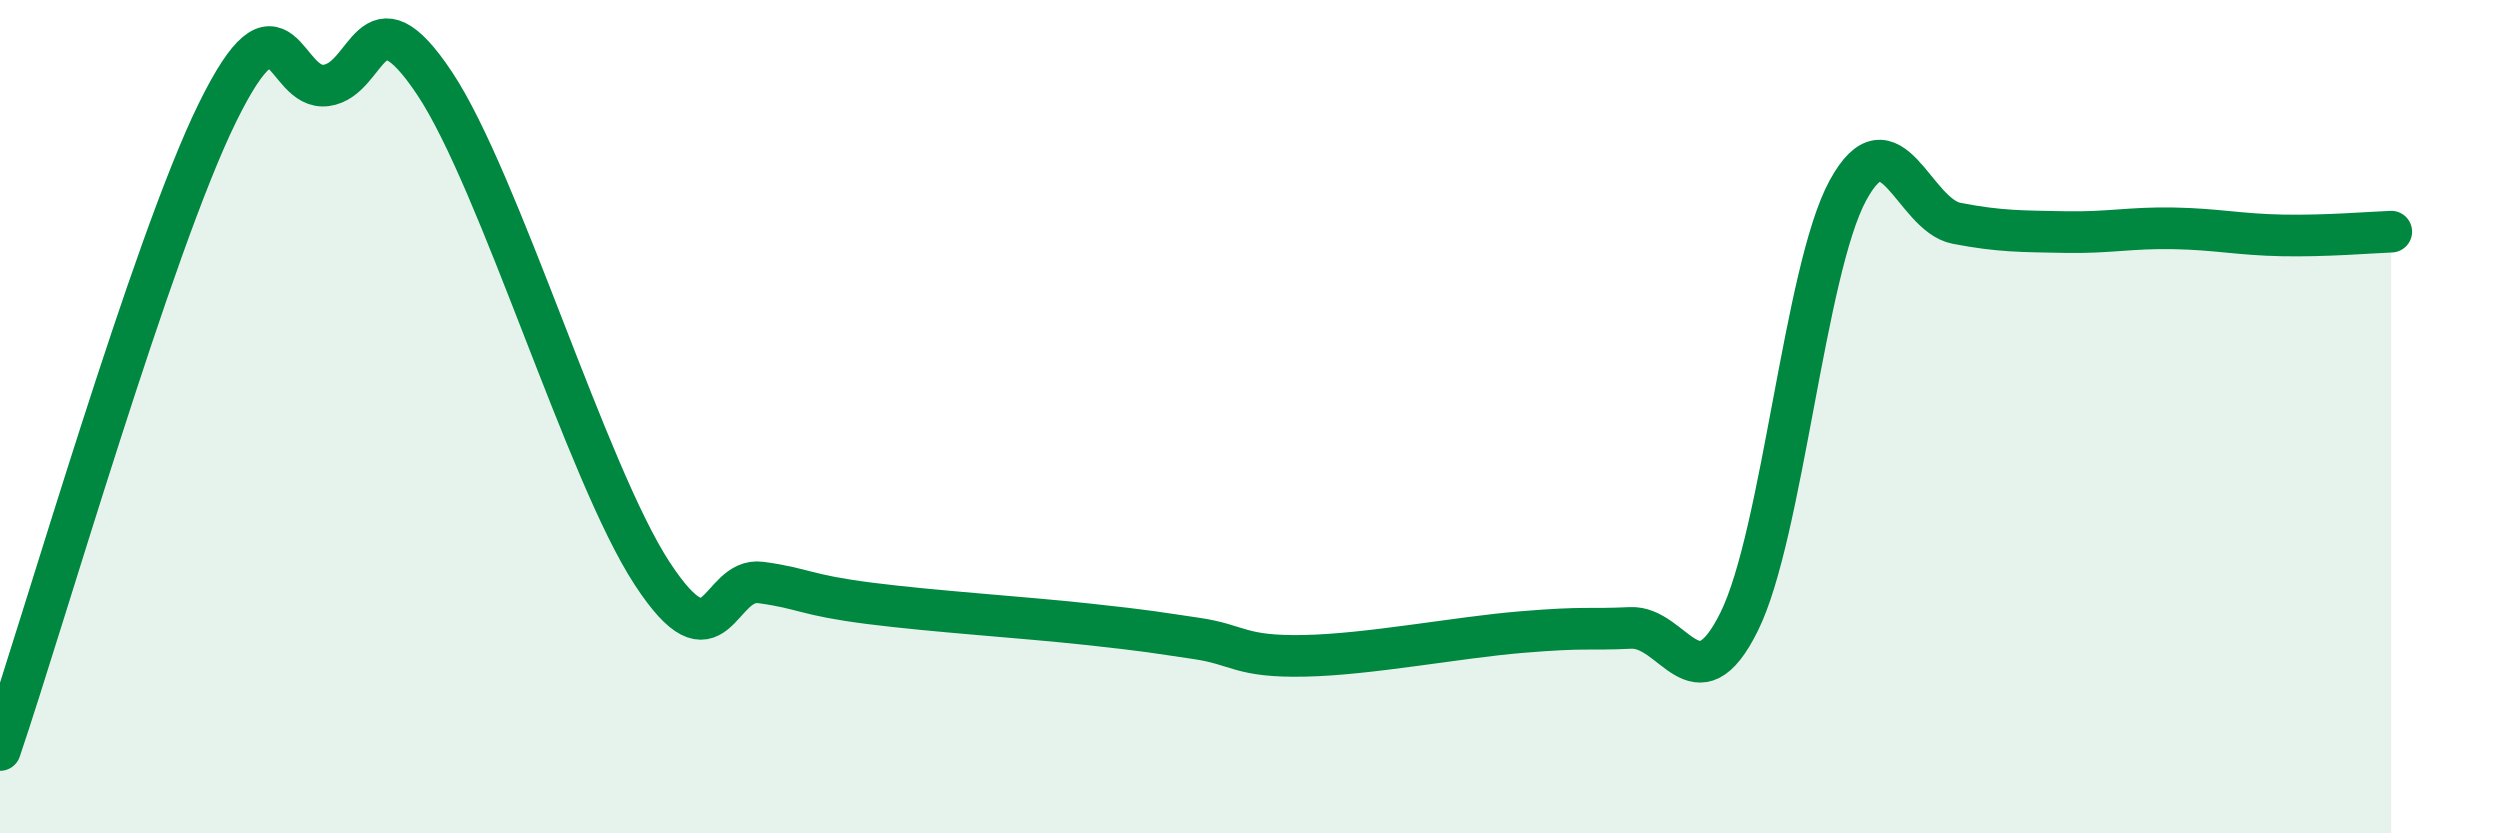
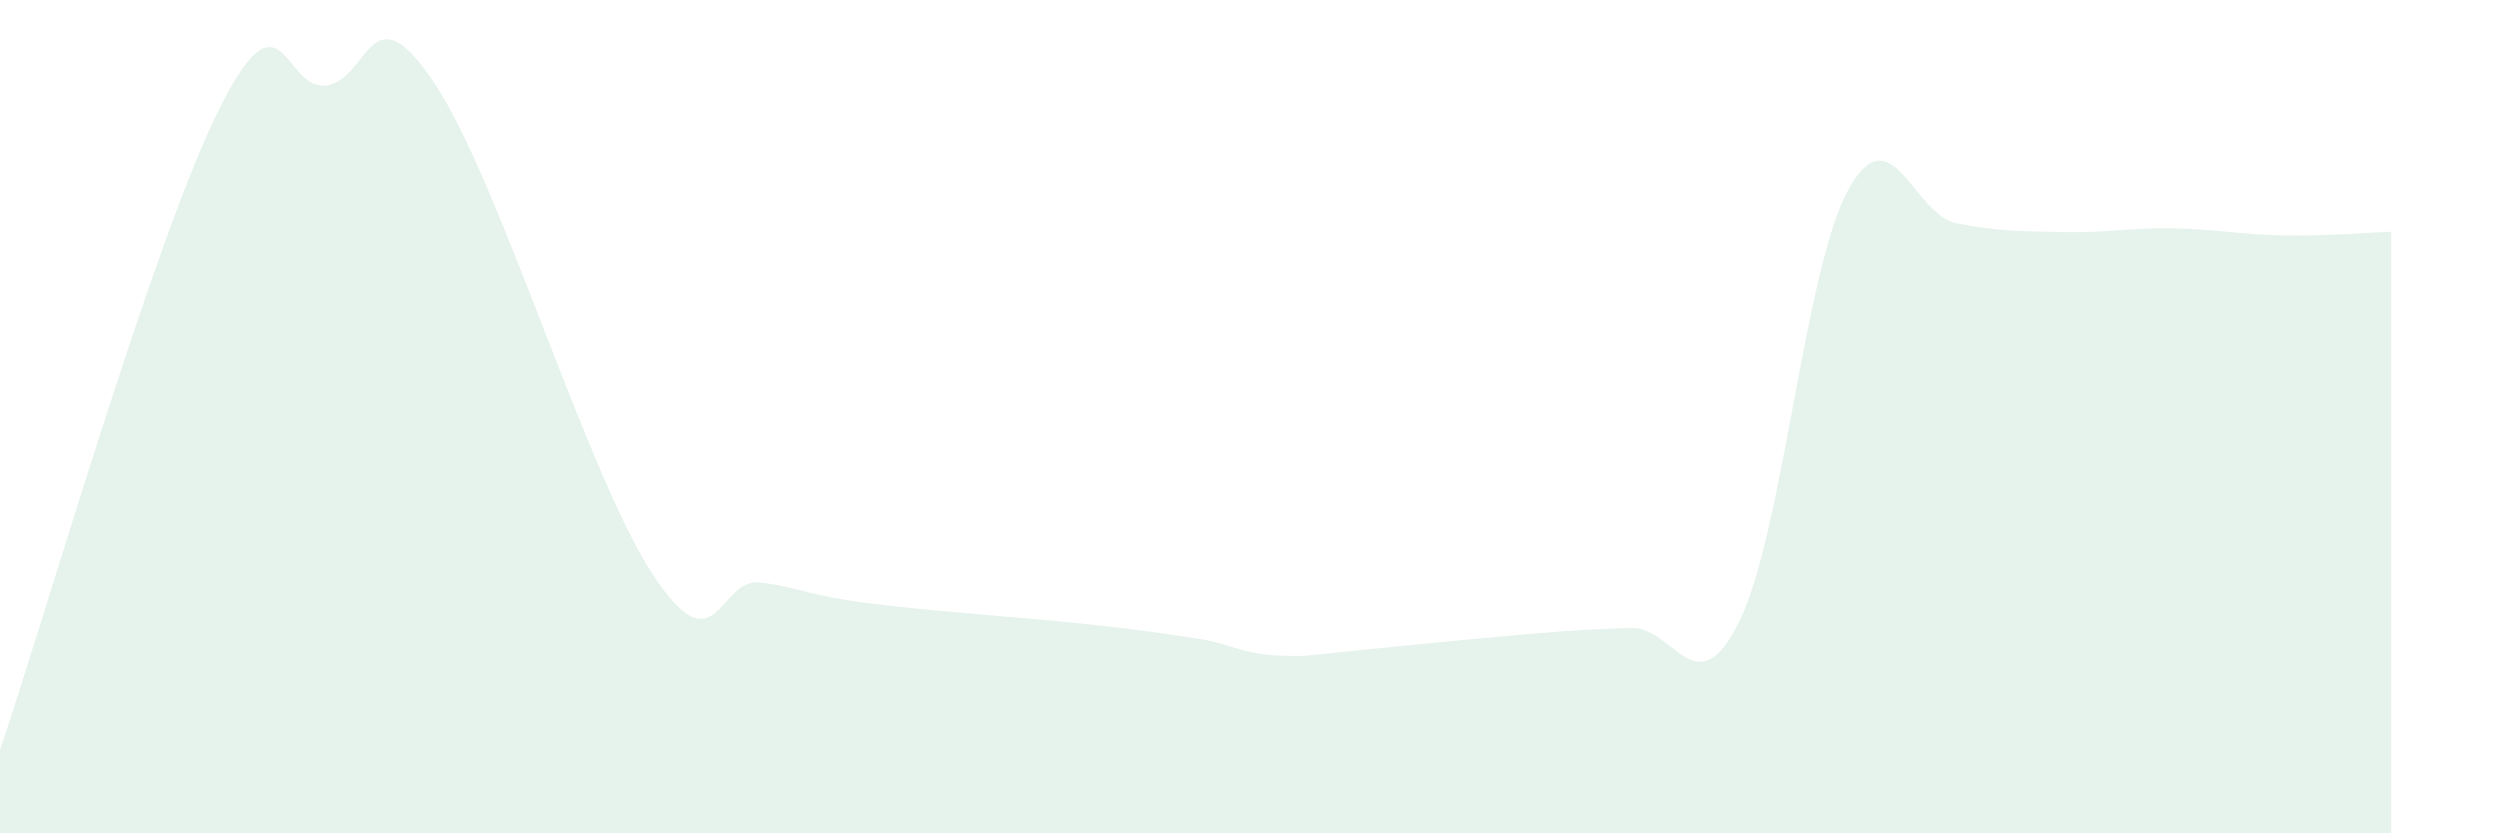
<svg xmlns="http://www.w3.org/2000/svg" width="60" height="20" viewBox="0 0 60 20">
-   <path d="M 0,18 C 1.04,14.94 3.65,5.89 5.22,2.7 C 6.79,-0.49 6.79,2.19 7.83,2.05 C 8.87,1.91 8.87,-0.34 10.43,2 C 11.99,4.34 14.08,11.36 15.65,13.76 C 17.22,16.16 17.22,13.84 18.26,13.98 C 19.3,14.12 19.3,14.28 20.87,14.48 C 22.44,14.68 24.52,14.81 26.09,14.98 C 27.66,15.15 27.66,15.17 28.7,15.32 C 29.74,15.47 29.74,15.77 31.3,15.74 C 32.86,15.71 34.95,15.3 36.52,15.17 C 38.09,15.04 38.09,15.12 39.13,15.07 C 40.17,15.02 40.7,17.02 41.74,14.92 C 42.78,12.82 43.31,6.48 44.35,4.57 C 45.39,2.66 45.92,5.16 46.96,5.36 C 48,5.56 48.53,5.55 49.57,5.57 C 50.61,5.59 51.13,5.46 52.17,5.48 C 53.21,5.5 53.74,5.63 54.78,5.65 C 55.82,5.67 56.87,5.58 57.39,5.56L57.39 20L0 20Z" fill="#008740" opacity="0.1" stroke-linecap="round" stroke-linejoin="round" />
-   <path d="M 0,18 C 1.04,14.94 3.65,5.89 5.22,2.7 C 6.79,-0.49 6.79,2.19 7.83,2.05 C 8.87,1.91 8.87,-0.34 10.43,2 C 11.99,4.34 14.08,11.36 15.65,13.76 C 17.22,16.16 17.22,13.84 18.26,13.98 C 19.3,14.12 19.3,14.28 20.87,14.48 C 22.44,14.68 24.52,14.81 26.09,14.98 C 27.66,15.15 27.66,15.17 28.7,15.32 C 29.74,15.47 29.74,15.77 31.3,15.74 C 32.86,15.71 34.95,15.3 36.52,15.17 C 38.09,15.04 38.09,15.12 39.13,15.07 C 40.17,15.02 40.7,17.02 41.74,14.92 C 42.78,12.82 43.31,6.48 44.35,4.57 C 45.39,2.66 45.92,5.16 46.96,5.36 C 48,5.56 48.53,5.55 49.57,5.57 C 50.61,5.59 51.13,5.46 52.17,5.48 C 53.21,5.5 53.74,5.63 54.78,5.65 C 55.82,5.67 56.87,5.58 57.39,5.56" stroke="#008740" stroke-width="1" fill="none" stroke-linecap="round" stroke-linejoin="round" />
+   <path d="M 0,18 C 1.04,14.94 3.65,5.89 5.22,2.7 C 6.79,-0.49 6.79,2.19 7.83,2.05 C 8.87,1.91 8.87,-0.34 10.43,2 C 11.99,4.34 14.08,11.36 15.65,13.76 C 17.22,16.16 17.22,13.84 18.26,13.98 C 19.3,14.12 19.3,14.28 20.87,14.48 C 22.44,14.68 24.52,14.81 26.09,14.98 C 27.66,15.15 27.66,15.17 28.7,15.32 C 29.74,15.47 29.74,15.77 31.3,15.74 C 38.09,15.04 38.09,15.12 39.13,15.07 C 40.17,15.02 40.7,17.02 41.74,14.92 C 42.78,12.82 43.31,6.48 44.35,4.57 C 45.39,2.66 45.92,5.16 46.96,5.36 C 48,5.56 48.53,5.55 49.57,5.57 C 50.61,5.59 51.13,5.46 52.17,5.48 C 53.21,5.5 53.74,5.63 54.78,5.65 C 55.82,5.67 56.87,5.58 57.39,5.56L57.39 20L0 20Z" fill="#008740" opacity="0.1" stroke-linecap="round" stroke-linejoin="round" />
</svg>